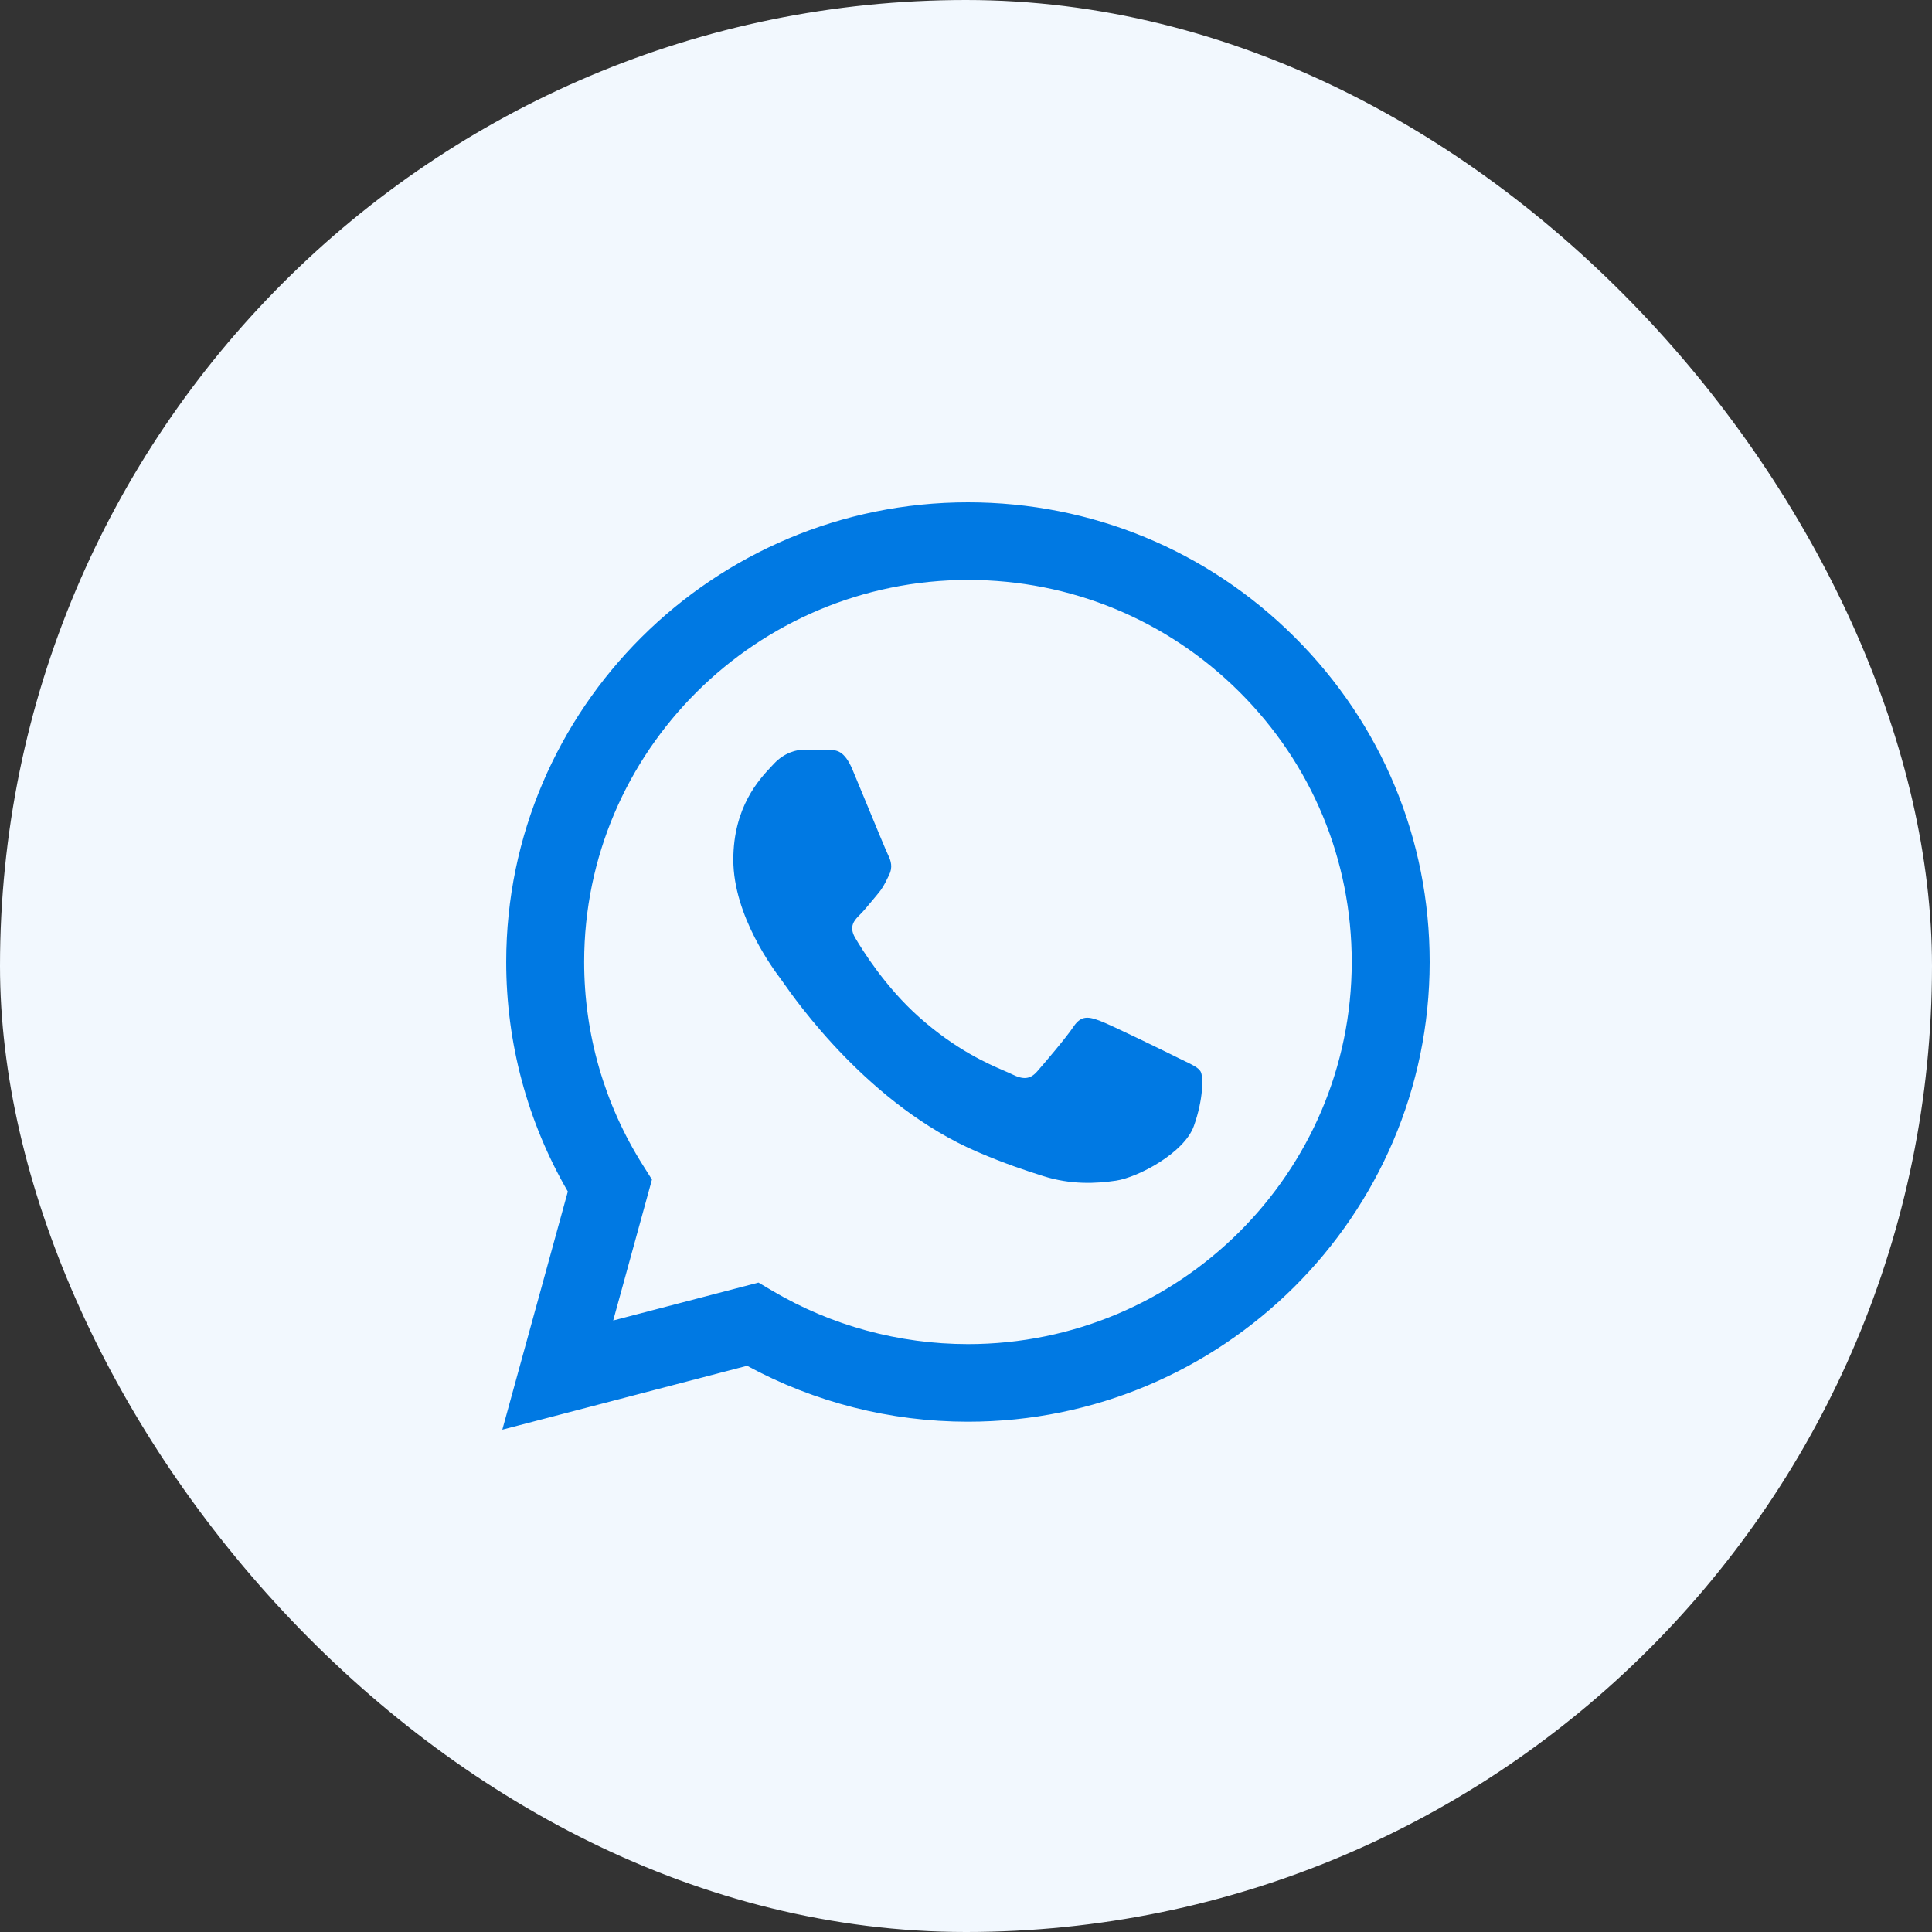
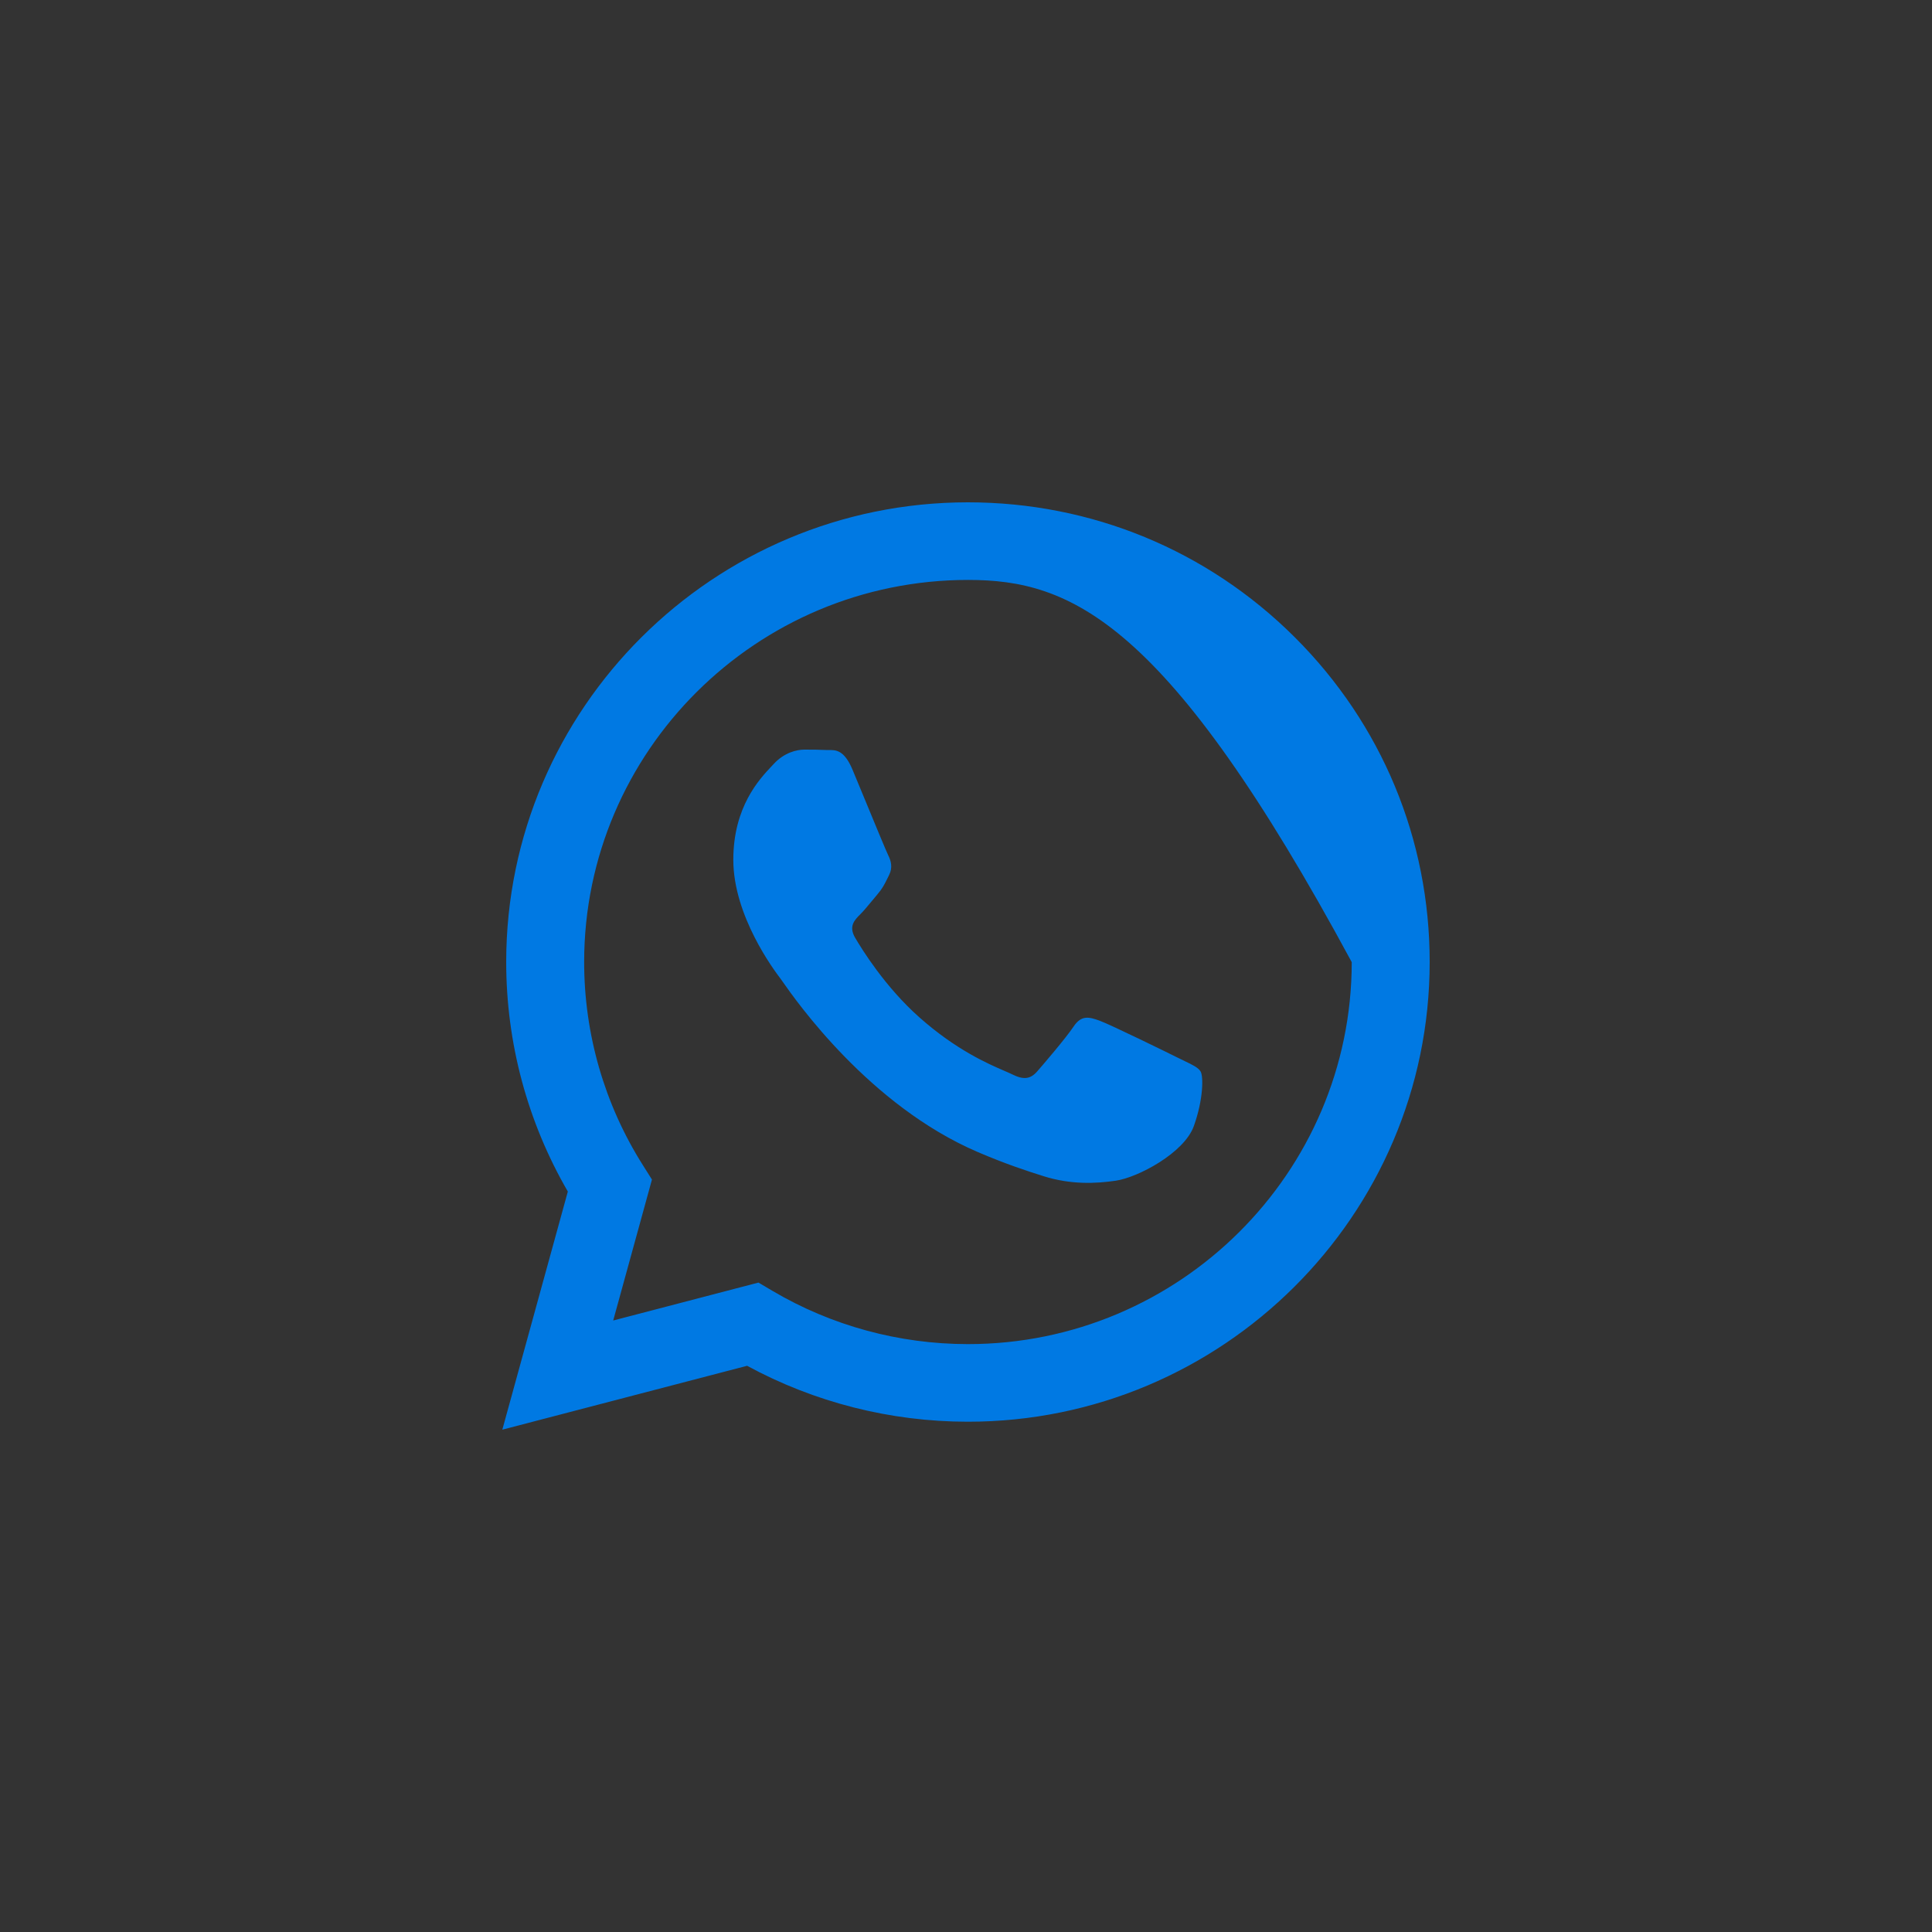
<svg xmlns="http://www.w3.org/2000/svg" width="100" height="100" viewBox="0 0 100 100" fill="none">
  <rect x="0" y="0" width="100" height="100" fill="#333333" stroke="none" />
-   <rect width="100" height="100" rx="50" fill="#F2F8FE" />
-   <path fill-rule="evenodd" clip-rule="evenodd" d="M50.101 26C56.494 26.002 62.495 28.479 67.008 32.975C71.521 37.472 74.004 43.447 74 49.803C73.994 62.917 63.272 73.588 50.1 73.588H50.09C46.091 73.587 42.16 72.588 38.67 70.693L26 74L29.391 61.674C27.3 58.068 26.199 53.976 26.201 49.784C26.206 36.669 36.928 26 50.101 26ZM50.094 69.571H50.102C61.05 69.571 69.962 60.702 69.966 49.8C69.967 44.518 67.903 39.551 64.153 35.814C60.402 32.078 55.415 30.018 50.109 30.017C39.152 30.017 30.24 38.884 30.236 49.785C30.235 53.52 31.285 57.158 33.273 60.305L33.745 61.054L31.739 68.349L39.258 66.386L39.983 66.815C43.033 68.616 46.529 69.569 50.094 69.571ZM56.916 52.831C57.464 53.029 60.4 54.466 60.997 54.764C61.112 54.822 61.221 54.874 61.321 54.922C61.739 55.123 62.021 55.259 62.142 55.459C62.291 55.707 62.291 56.897 61.793 58.285C61.295 59.674 58.91 60.94 57.763 61.111C56.733 61.264 55.431 61.328 54.001 60.875C53.133 60.602 52.021 60.236 50.596 59.624C44.996 57.217 41.211 51.814 40.499 50.796C40.449 50.725 40.414 50.675 40.395 50.65L40.393 50.647C40.085 50.24 37.956 47.42 37.956 44.502C37.956 41.766 39.306 40.331 39.928 39.67C39.971 39.624 40.011 39.582 40.046 39.544C40.594 38.949 41.241 38.8 41.639 38.8C42.037 38.8 42.435 38.803 42.783 38.821C42.826 38.823 42.871 38.823 42.917 38.822C43.265 38.82 43.699 38.818 44.127 39.841C44.292 40.236 44.534 40.822 44.79 41.441C45.303 42.684 45.869 44.055 45.968 44.254C46.118 44.551 46.217 44.898 46.018 45.295C45.988 45.355 45.96 45.412 45.933 45.466C45.784 45.769 45.673 45.992 45.42 46.286C45.321 46.402 45.219 46.526 45.116 46.651C44.91 46.9 44.704 47.15 44.525 47.327C44.226 47.623 43.915 47.945 44.263 48.54C44.612 49.135 45.81 51.081 47.586 52.657C49.493 54.351 51.152 55.067 51.993 55.43C52.157 55.501 52.291 55.558 52.388 55.607C52.985 55.904 53.333 55.855 53.682 55.459C54.03 55.062 55.175 53.724 55.573 53.128C55.971 52.533 56.369 52.632 56.916 52.831Z" fill="#0079E3" />
+   <path fill-rule="evenodd" clip-rule="evenodd" d="M50.101 26C56.494 26.002 62.495 28.479 67.008 32.975C71.521 37.472 74.004 43.447 74 49.803C73.994 62.917 63.272 73.588 50.1 73.588H50.09C46.091 73.587 42.16 72.588 38.67 70.693L26 74L29.391 61.674C27.3 58.068 26.199 53.976 26.201 49.784C26.206 36.669 36.928 26 50.101 26ZM50.094 69.571H50.102C61.05 69.571 69.962 60.702 69.966 49.8C60.402 32.078 55.415 30.018 50.109 30.017C39.152 30.017 30.24 38.884 30.236 49.785C30.235 53.52 31.285 57.158 33.273 60.305L33.745 61.054L31.739 68.349L39.258 66.386L39.983 66.815C43.033 68.616 46.529 69.569 50.094 69.571ZM56.916 52.831C57.464 53.029 60.4 54.466 60.997 54.764C61.112 54.822 61.221 54.874 61.321 54.922C61.739 55.123 62.021 55.259 62.142 55.459C62.291 55.707 62.291 56.897 61.793 58.285C61.295 59.674 58.91 60.94 57.763 61.111C56.733 61.264 55.431 61.328 54.001 60.875C53.133 60.602 52.021 60.236 50.596 59.624C44.996 57.217 41.211 51.814 40.499 50.796C40.449 50.725 40.414 50.675 40.395 50.65L40.393 50.647C40.085 50.24 37.956 47.42 37.956 44.502C37.956 41.766 39.306 40.331 39.928 39.67C39.971 39.624 40.011 39.582 40.046 39.544C40.594 38.949 41.241 38.8 41.639 38.8C42.037 38.8 42.435 38.803 42.783 38.821C42.826 38.823 42.871 38.823 42.917 38.822C43.265 38.82 43.699 38.818 44.127 39.841C44.292 40.236 44.534 40.822 44.79 41.441C45.303 42.684 45.869 44.055 45.968 44.254C46.118 44.551 46.217 44.898 46.018 45.295C45.988 45.355 45.96 45.412 45.933 45.466C45.784 45.769 45.673 45.992 45.42 46.286C45.321 46.402 45.219 46.526 45.116 46.651C44.91 46.9 44.704 47.15 44.525 47.327C44.226 47.623 43.915 47.945 44.263 48.54C44.612 49.135 45.81 51.081 47.586 52.657C49.493 54.351 51.152 55.067 51.993 55.43C52.157 55.501 52.291 55.558 52.388 55.607C52.985 55.904 53.333 55.855 53.682 55.459C54.03 55.062 55.175 53.724 55.573 53.128C55.971 52.533 56.369 52.632 56.916 52.831Z" fill="#0079E3" />
</svg>